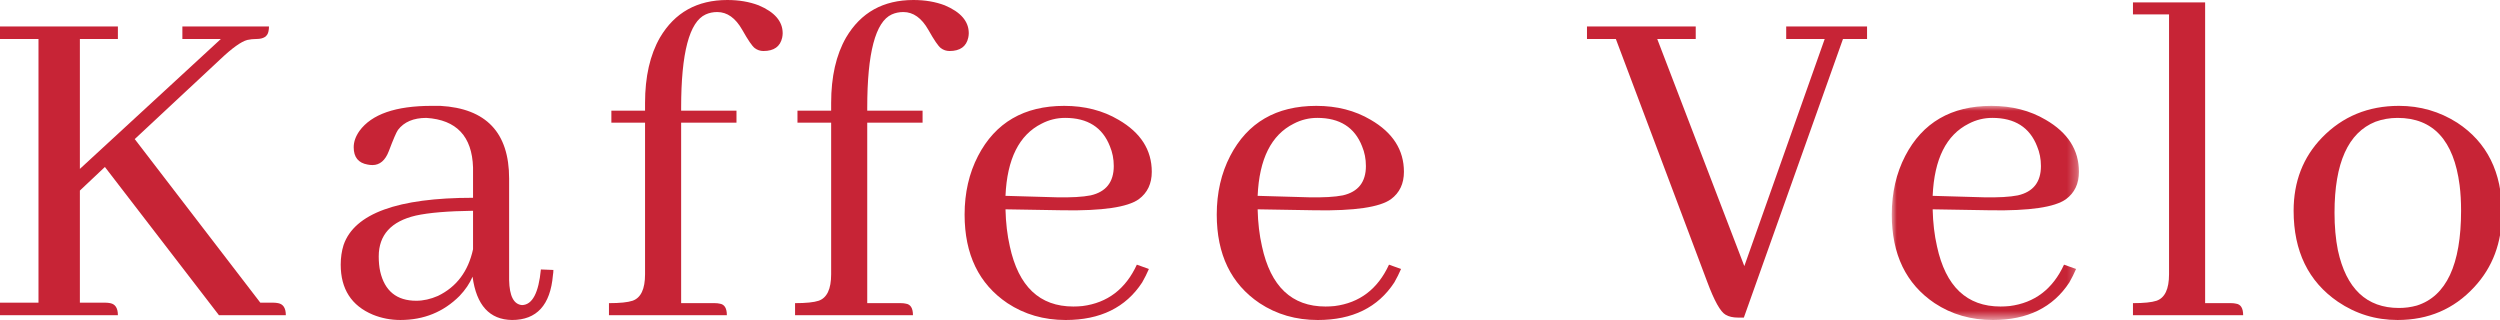
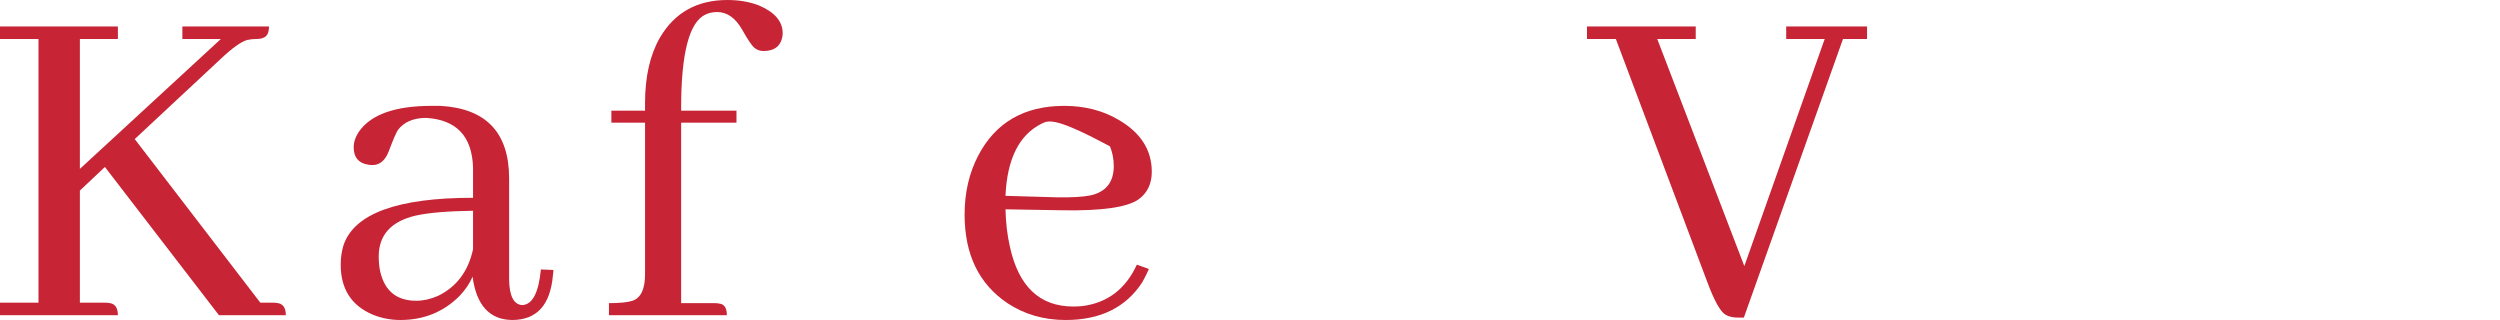
<svg xmlns="http://www.w3.org/2000/svg" xmlns:xlink="http://www.w3.org/1999/xlink" width="250px" height="32px" viewBox="0 0 250 32" version="1.1">
  <title>Kaffee Velo Light</title>
  <defs>
    <polygon id="path-1" points="0 0 18.718 0 18.718 21.413 0 21.413" />
  </defs>
  <g id="Kaffee-Velo-Light" stroke="none" stroke-width="1" fill="none" fill-rule="evenodd">
    <g id="Logo_Horizontaal_Rood_RGB-Copy" transform="translate(0, 0)">
      <path d="M0,31.519 L0,30.268 L3.849,30.268 L3.849,3.898 L0,3.898 L0,2.647 L11.789,2.647 L11.789,3.898 L7.988,3.898 L7.988,16.89 L22.087,3.898 L18.238,3.898 L18.238,2.647 L26.898,2.647 C26.898,2.808 26.883,2.968 26.85,3.128 C26.754,3.642 26.353,3.898 25.648,3.898 C25.326,3.898 25.023,3.931 24.733,3.995 C24.123,4.155 23.225,4.797 22.039,5.919 L13.473,13.908 L26.032,30.268 L27.331,30.268 C27.492,30.268 27.652,30.283 27.814,30.315 C28.326,30.412 28.583,30.813 28.583,31.519 L21.894,31.519 L10.49,16.697 L7.988,19.056 L7.988,30.268 L10.538,30.268 C10.698,30.268 10.858,30.283 11.019,30.315 C11.532,30.412 11.789,30.813 11.789,31.519 L0,31.519 Z" id="Fill-1" fill="#C72436" />
      <path d="M47.256,27.669 C46.967,28.343 46.535,28.984 45.956,29.593 C44.351,31.198 42.38,31.999 40.039,31.999 C39.076,31.999 38.161,31.822 37.294,31.471 C35.146,30.573 34.071,28.904 34.071,26.465 C34.071,25.76 34.168,25.103 34.359,24.494 C35.45,21.35 39.764,19.778 47.304,19.778 L47.304,16.745 C47.207,13.634 45.651,11.982 42.635,11.79 C41.353,11.79 40.407,12.191 39.797,12.992 C39.636,13.217 39.332,13.923 38.884,15.109 C38.529,16.04 37.984,16.506 37.247,16.506 C37.086,16.506 36.926,16.49 36.766,16.457 C35.835,16.297 35.37,15.72 35.37,14.725 C35.37,14.18 35.562,13.634 35.948,13.089 C37.166,11.421 39.573,10.586 43.165,10.586 L44.032,10.586 C48.619,10.843 50.912,13.266 50.912,17.853 L50.912,28.006 C50.945,29.611 51.378,30.445 52.211,30.509 C53.238,30.476 53.863,29.289 54.089,26.946 L55.339,26.995 C55.339,27.156 55.324,27.332 55.292,27.525 C55.036,30.509 53.672,31.999 51.202,31.999 C48.956,31.968 47.641,30.525 47.256,27.669 M43.79,29.593 C45.651,28.695 46.823,27.139 47.304,24.926 L47.304,21.077 C44.801,21.109 42.892,21.268 41.578,21.558 C39.108,22.135 37.873,23.498 37.873,25.647 C37.873,26.194 37.921,26.691 38.017,27.139 C38.465,29.097 39.669,30.075 41.626,30.075 C42.331,30.075 43.052,29.915 43.79,29.593" id="Fill-3" fill="#C72436" />
      <path d="M71.963,30.364 C72.444,30.428 72.686,30.813 72.686,31.519 L60.896,31.519 L60.896,30.315 C61.986,30.315 62.773,30.235 63.254,30.075 C64.088,29.787 64.505,28.905 64.505,27.428 L64.505,12.27 L61.137,12.27 L61.137,11.068 L64.505,11.068 L64.505,10.298 C64.505,7.667 65.002,5.485 65.997,3.754 C67.472,1.251 69.718,0 72.733,0 C73.888,0 74.93,0.177 75.861,0.53 C77.464,1.204 78.267,2.135 78.267,3.321 C78.267,3.449 78.251,3.594 78.22,3.754 C78.027,4.652 77.402,5.101 76.342,5.101 C76.021,5.101 75.733,5.004 75.476,4.811 C75.219,4.62 74.803,4.01 74.225,2.984 C73.551,1.798 72.717,1.204 71.724,1.204 C71.305,1.204 70.921,1.284 70.569,1.443 C68.932,2.182 68.114,5.293 68.114,10.779 L68.114,11.068 L73.648,11.068 L73.648,12.27 L68.114,12.27 L68.114,30.315 L71.482,30.315 C71.675,30.315 71.835,30.332 71.963,30.364" id="Fill-5" fill="#C72436" />
-       <path d="M90.573,30.364 C91.054,30.428 91.296,30.813 91.296,31.519 L79.506,31.519 L79.506,30.315 C80.596,30.315 81.383,30.235 81.864,30.075 C82.698,29.787 83.115,28.905 83.115,27.428 L83.115,12.27 L79.747,12.27 L79.747,11.068 L83.115,11.068 L83.115,10.298 C83.115,7.667 83.612,5.485 84.607,3.754 C86.081,1.251 88.327,0 91.343,0 C92.498,0 93.54,0.177 94.471,0.53 C96.074,1.204 96.877,2.135 96.877,3.321 C96.877,3.449 96.861,3.594 96.828,3.754 C96.637,4.652 96.01,5.101 94.952,5.101 C94.631,5.101 94.342,5.004 94.086,4.811 C93.828,4.62 93.413,4.01 92.835,2.984 C92.161,1.798 91.327,1.204 90.333,1.204 C89.915,1.204 89.531,1.284 89.178,1.443 C87.542,2.182 86.724,5.293 86.724,10.779 L86.724,11.068 L92.258,11.068 L92.258,12.27 L86.724,12.27 L86.724,30.315 L90.092,30.315 C90.285,30.315 90.445,30.332 90.573,30.364" id="Fill-7" fill="#C72436" />
-       <path d="M114.215,28.246 C112.579,30.749 110.029,32 106.564,32 C104.382,32 102.442,31.439 100.742,30.315 C97.886,28.39 96.46,25.44 96.46,21.462 C96.46,19.28 96.908,17.323 97.806,15.591 C99.538,12.256 102.409,10.587 106.42,10.587 C108.473,10.587 110.284,11.052 111.858,11.982 C114.071,13.265 115.178,14.998 115.178,17.179 C115.178,18.366 114.745,19.28 113.878,19.921 C112.754,20.724 110.237,21.093 106.324,21.029 L100.549,20.932 C100.582,22.28 100.726,23.515 100.983,24.637 C101.848,28.648 103.965,30.652 107.334,30.652 C107.623,30.652 107.928,30.637 108.249,30.605 C110.75,30.284 112.563,28.904 113.685,26.466 L114.889,26.899 C114.696,27.348 114.472,27.798 114.215,28.246 M104.158,12.367 C101.912,13.491 100.709,15.896 100.549,19.584 L105.65,19.73 C107.125,19.761 108.264,19.697 109.067,19.537 C110.606,19.185 111.377,18.207 111.377,16.602 C111.377,15.896 111.247,15.238 110.991,14.629 C110.253,12.737 108.761,11.789 106.517,11.789 C105.682,11.789 104.896,11.982 104.158,12.367" id="Fill-9" fill="#C72436" />
-       <path d="M139.43,28.246 C137.794,30.749 135.244,32 131.779,32 C129.597,32 127.657,31.439 125.957,30.315 C123.101,28.39 121.675,25.44 121.675,21.462 C121.675,19.28 122.123,17.323 123.021,15.591 C124.753,12.256 127.624,10.587 131.635,10.587 C133.688,10.587 135.5,11.052 137.073,11.982 C139.286,13.265 140.393,14.998 140.393,17.179 C140.393,18.366 139.96,19.28 139.093,19.921 C137.97,20.724 135.453,21.093 131.539,21.029 L125.764,20.932 C125.795,22.28 125.941,23.515 126.198,24.637 C127.063,28.648 129.18,30.652 132.549,30.652 C132.838,30.652 133.143,30.637 133.464,30.605 C135.965,30.284 137.778,28.904 138.9,26.466 L140.104,26.899 C139.911,27.348 139.687,27.798 139.43,28.246 M129.373,12.367 C127.127,13.491 125.924,15.896 125.764,19.584 L130.865,19.73 C132.34,19.761 133.48,19.697 134.282,19.537 C135.821,19.185 136.591,18.207 136.591,16.602 C136.591,15.896 136.462,15.238 136.207,14.629 C135.468,12.737 133.976,11.789 131.732,11.789 C130.897,11.789 130.111,11.982 129.373,12.367" id="Fill-11" fill="#C72436" />
+       <path d="M114.215,28.246 C112.579,30.749 110.029,32 106.564,32 C104.382,32 102.442,31.439 100.742,30.315 C97.886,28.39 96.46,25.44 96.46,21.462 C96.46,19.28 96.908,17.323 97.806,15.591 C99.538,12.256 102.409,10.587 106.42,10.587 C108.473,10.587 110.284,11.052 111.858,11.982 C114.071,13.265 115.178,14.998 115.178,17.179 C115.178,18.366 114.745,19.28 113.878,19.921 C112.754,20.724 110.237,21.093 106.324,21.029 L100.549,20.932 C100.582,22.28 100.726,23.515 100.983,24.637 C101.848,28.648 103.965,30.652 107.334,30.652 C107.623,30.652 107.928,30.637 108.249,30.605 C110.75,30.284 112.563,28.904 113.685,26.466 L114.889,26.899 C114.696,27.348 114.472,27.798 114.215,28.246 M104.158,12.367 C101.912,13.491 100.709,15.896 100.549,19.584 L105.65,19.73 C107.125,19.761 108.264,19.697 109.067,19.537 C110.606,19.185 111.377,18.207 111.377,16.602 C111.377,15.896 111.247,15.238 110.991,14.629 C105.682,11.789 104.896,11.982 104.158,12.367" id="Fill-9" fill="#C72436" />
      <path d="M173.808,31.759 C173.294,31.759 172.877,31.664 172.557,31.471 C172.043,31.182 171.434,30.092 170.728,28.198 L161.585,3.898 L158.698,3.898 L158.698,2.646 L169.573,2.646 L169.573,3.898 L165.724,3.898 L174.433,26.611 L182.47,3.898 L178.62,3.898 L178.62,2.646 L186.705,2.646 L186.705,3.898 L184.298,3.898 L174.386,31.759 L173.808,31.759 Z" id="Fill-13" fill="#C72436" />
      <g id="Group-17" transform="translate(189.177, 10.587)">
        <mask id="mask-2" fill="white">
          <use xlink:href="#path-1" />
        </mask>
        <g id="Clip-16" />
-         <path d="M17.755,17.66 C16.119,20.162 13.569,21.413 10.104,21.413 C7.922,21.413 5.982,20.852 4.282,19.728 C1.426,17.804 0,14.853 0,10.875 C0,8.693 0.448,6.736 1.346,5.004 C3.078,1.669 5.949,0 9.96,0 C12.013,0 13.824,0.465 15.398,1.395 C17.611,2.678 18.718,4.412 18.718,6.592 C18.718,7.78 18.285,8.693 17.418,9.334 C16.294,10.137 13.777,10.507 9.864,10.441 L4.089,10.345 C4.12,11.693 4.266,12.928 4.523,14.05 C5.388,18.061 7.505,20.065 10.874,20.065 C11.163,20.065 11.467,20.05 11.789,20.018 C14.29,19.697 16.103,18.318 17.225,15.879 L18.429,16.312 C18.236,16.762 18.012,17.211 17.755,17.66 M7.698,1.78 C5.452,2.904 4.249,5.31 4.089,8.997 L9.19,9.143 C10.665,9.174 11.804,9.11 12.607,8.95 C14.146,8.598 14.917,7.62 14.917,6.015 C14.917,5.31 14.787,4.652 14.531,4.042 C13.793,2.15 12.301,1.202 10.057,1.202 C9.222,1.202 8.436,1.395 7.698,1.78" id="Fill-15" fill="#C72436" mask="url(#mask-2)" />
      </g>
-       <path d="M223.593,30.364 C224.074,30.428 224.315,30.813 224.315,31.519 L213.296,31.519 L213.296,30.315 C214.385,30.315 215.172,30.235 215.653,30.075 C216.487,29.787 216.904,28.905 216.904,27.428 L216.904,1.443 L213.296,1.443 L213.296,0.241 L220.513,0.241 L220.513,30.315 L223.112,30.315 C223.305,30.315 223.464,30.332 223.593,30.364" id="Fill-18" fill="#C72436" />
-       <path d="M245.722,12.271 C248.706,14.228 250.197,17.226 250.197,21.27 C250.197,24.252 249.266,26.739 247.407,28.728 C245.385,30.91 242.835,31.999 239.756,31.999 C237.574,31.999 235.584,31.391 233.788,30.172 C230.837,28.15 229.362,25.119 229.362,21.077 C229.362,18.157 230.307,15.72 232.2,13.763 C234.253,11.645 236.82,10.586 239.9,10.586 C242.017,10.586 243.958,11.149 245.722,12.271 M233.788,25.022 C234.622,28.873 236.659,30.797 239.9,30.797 C240.508,30.797 241.102,30.717 241.68,30.556 C244.631,29.626 246.108,26.467 246.108,21.077 C246.108,20.146 246.059,19.296 245.962,18.526 C245.385,14.035 243.317,11.79 239.756,11.79 C238.985,11.79 238.247,11.918 237.541,12.175 C234.814,13.266 233.452,16.297 233.452,21.27 C233.452,22.649 233.564,23.899 233.788,25.022" id="Fill-20" fill="#C72436" />
    </g>
  </g>
</svg>